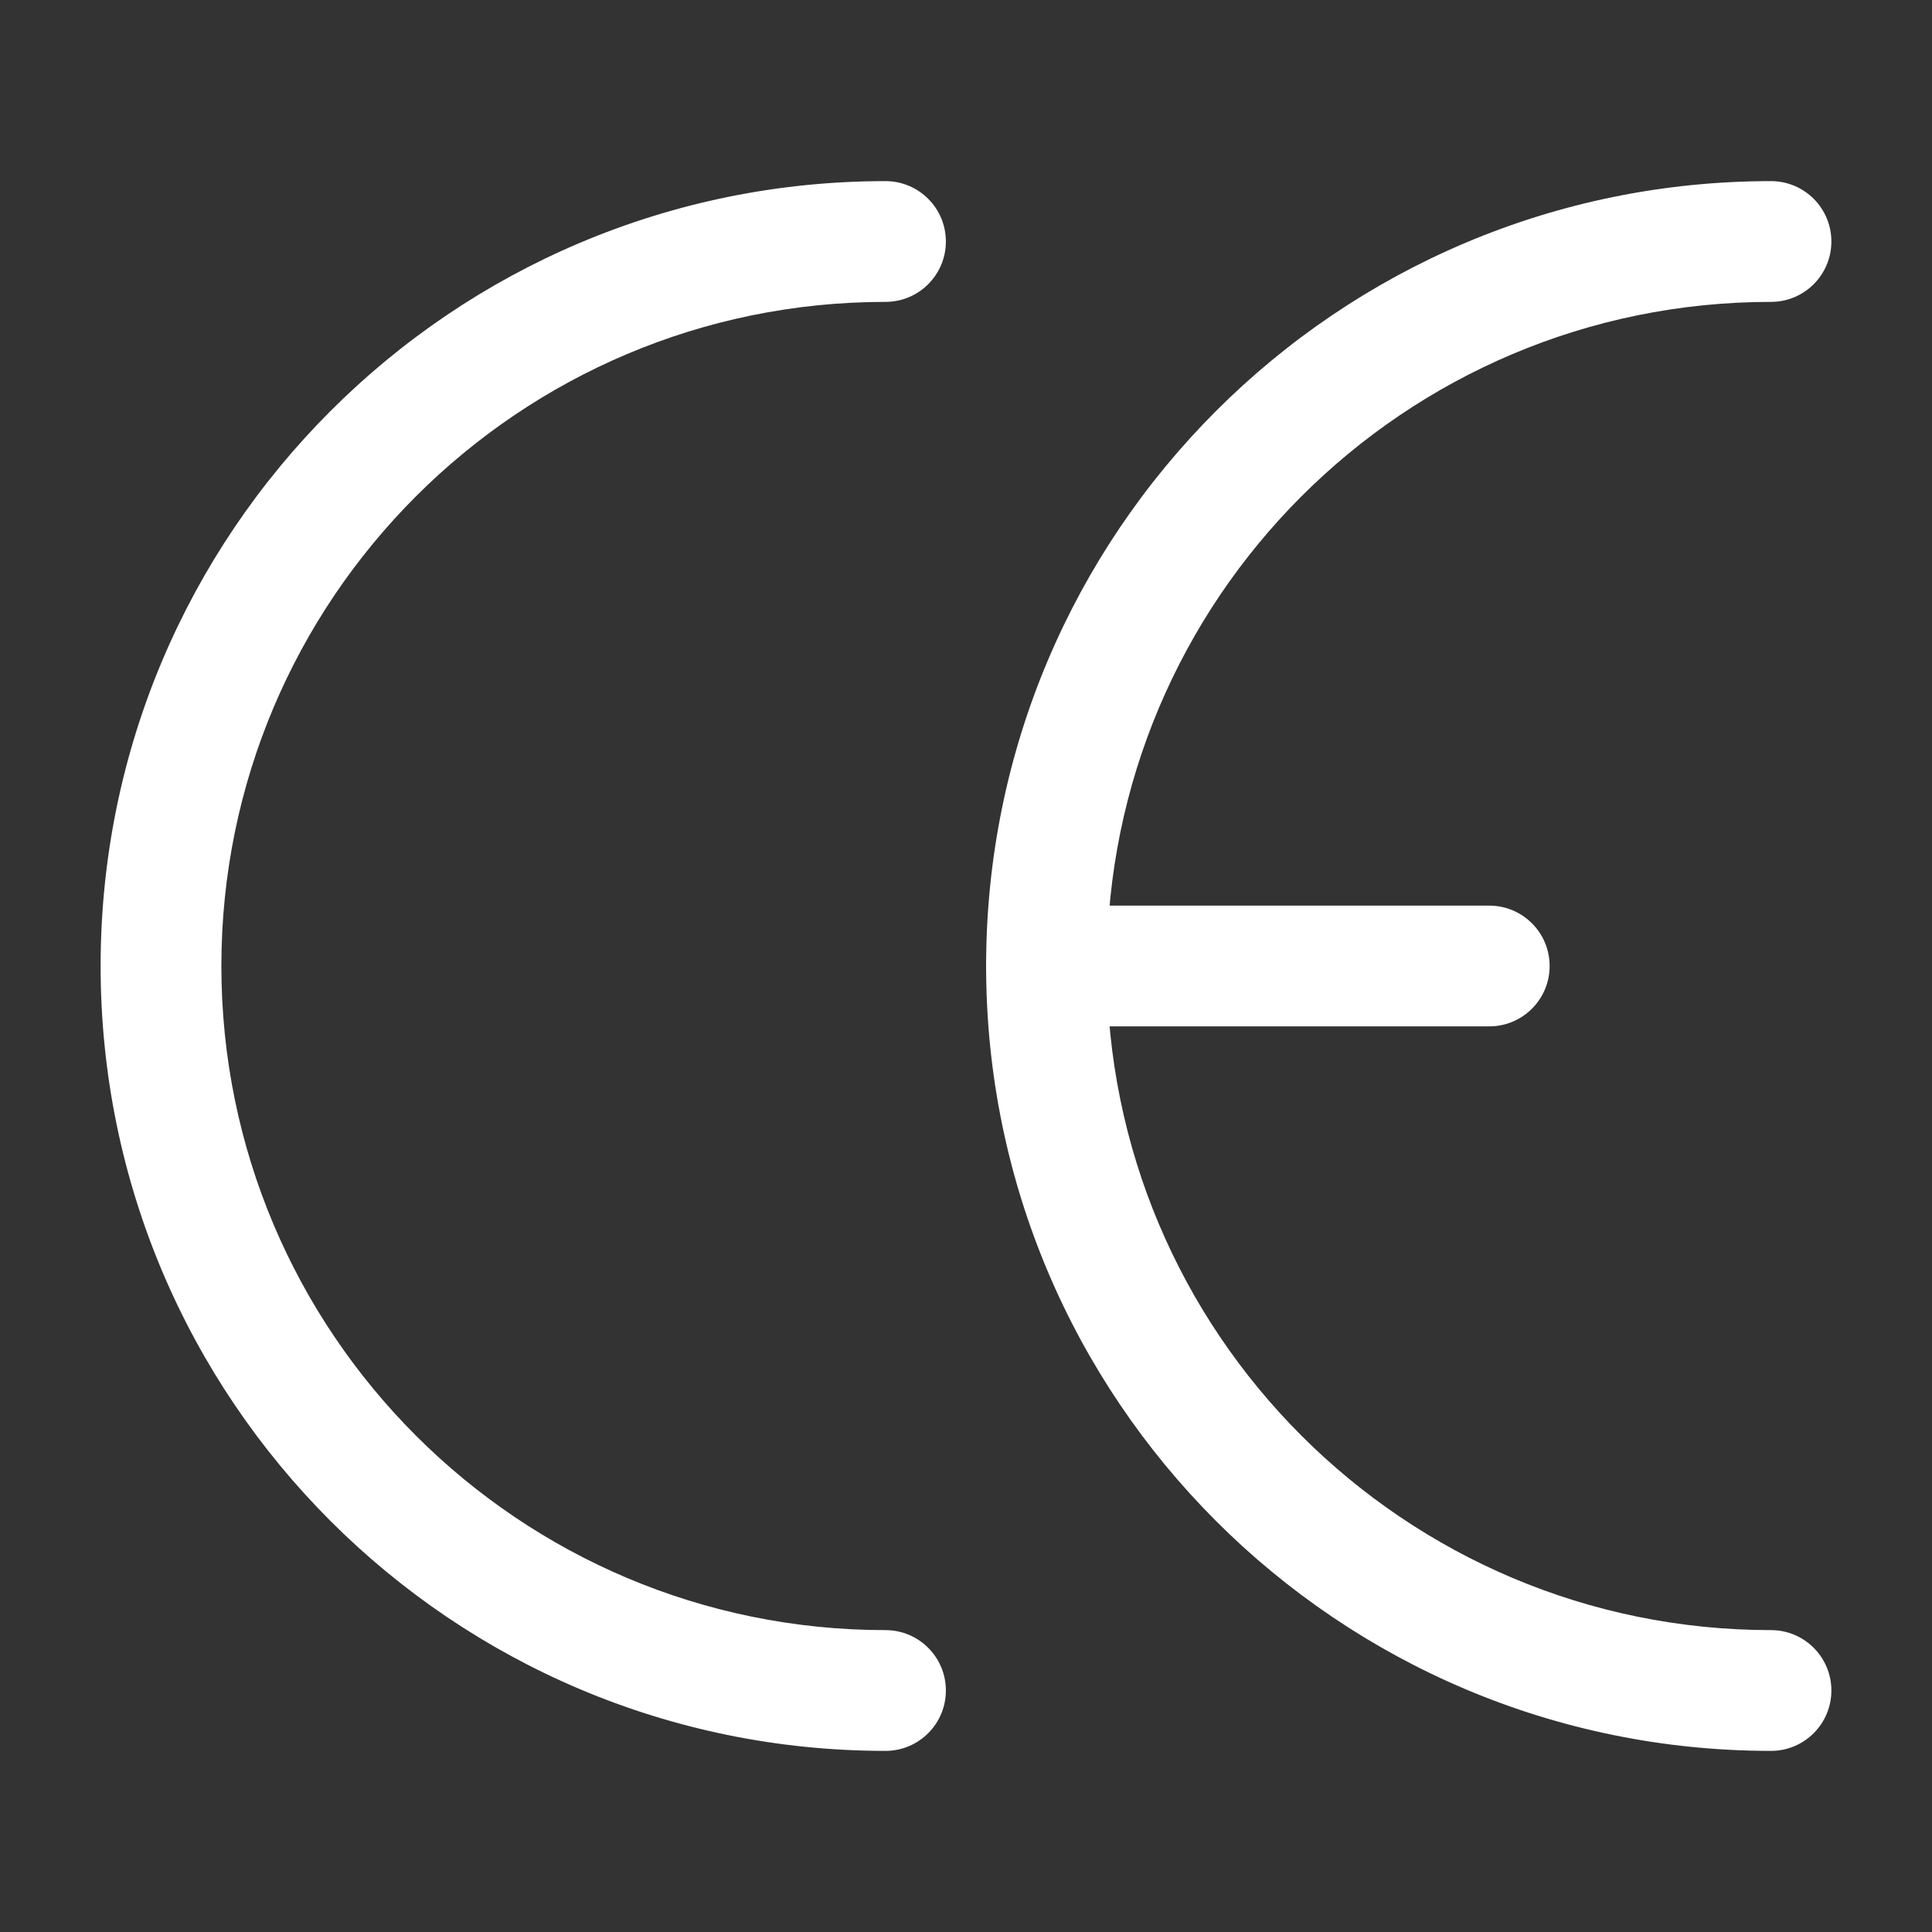
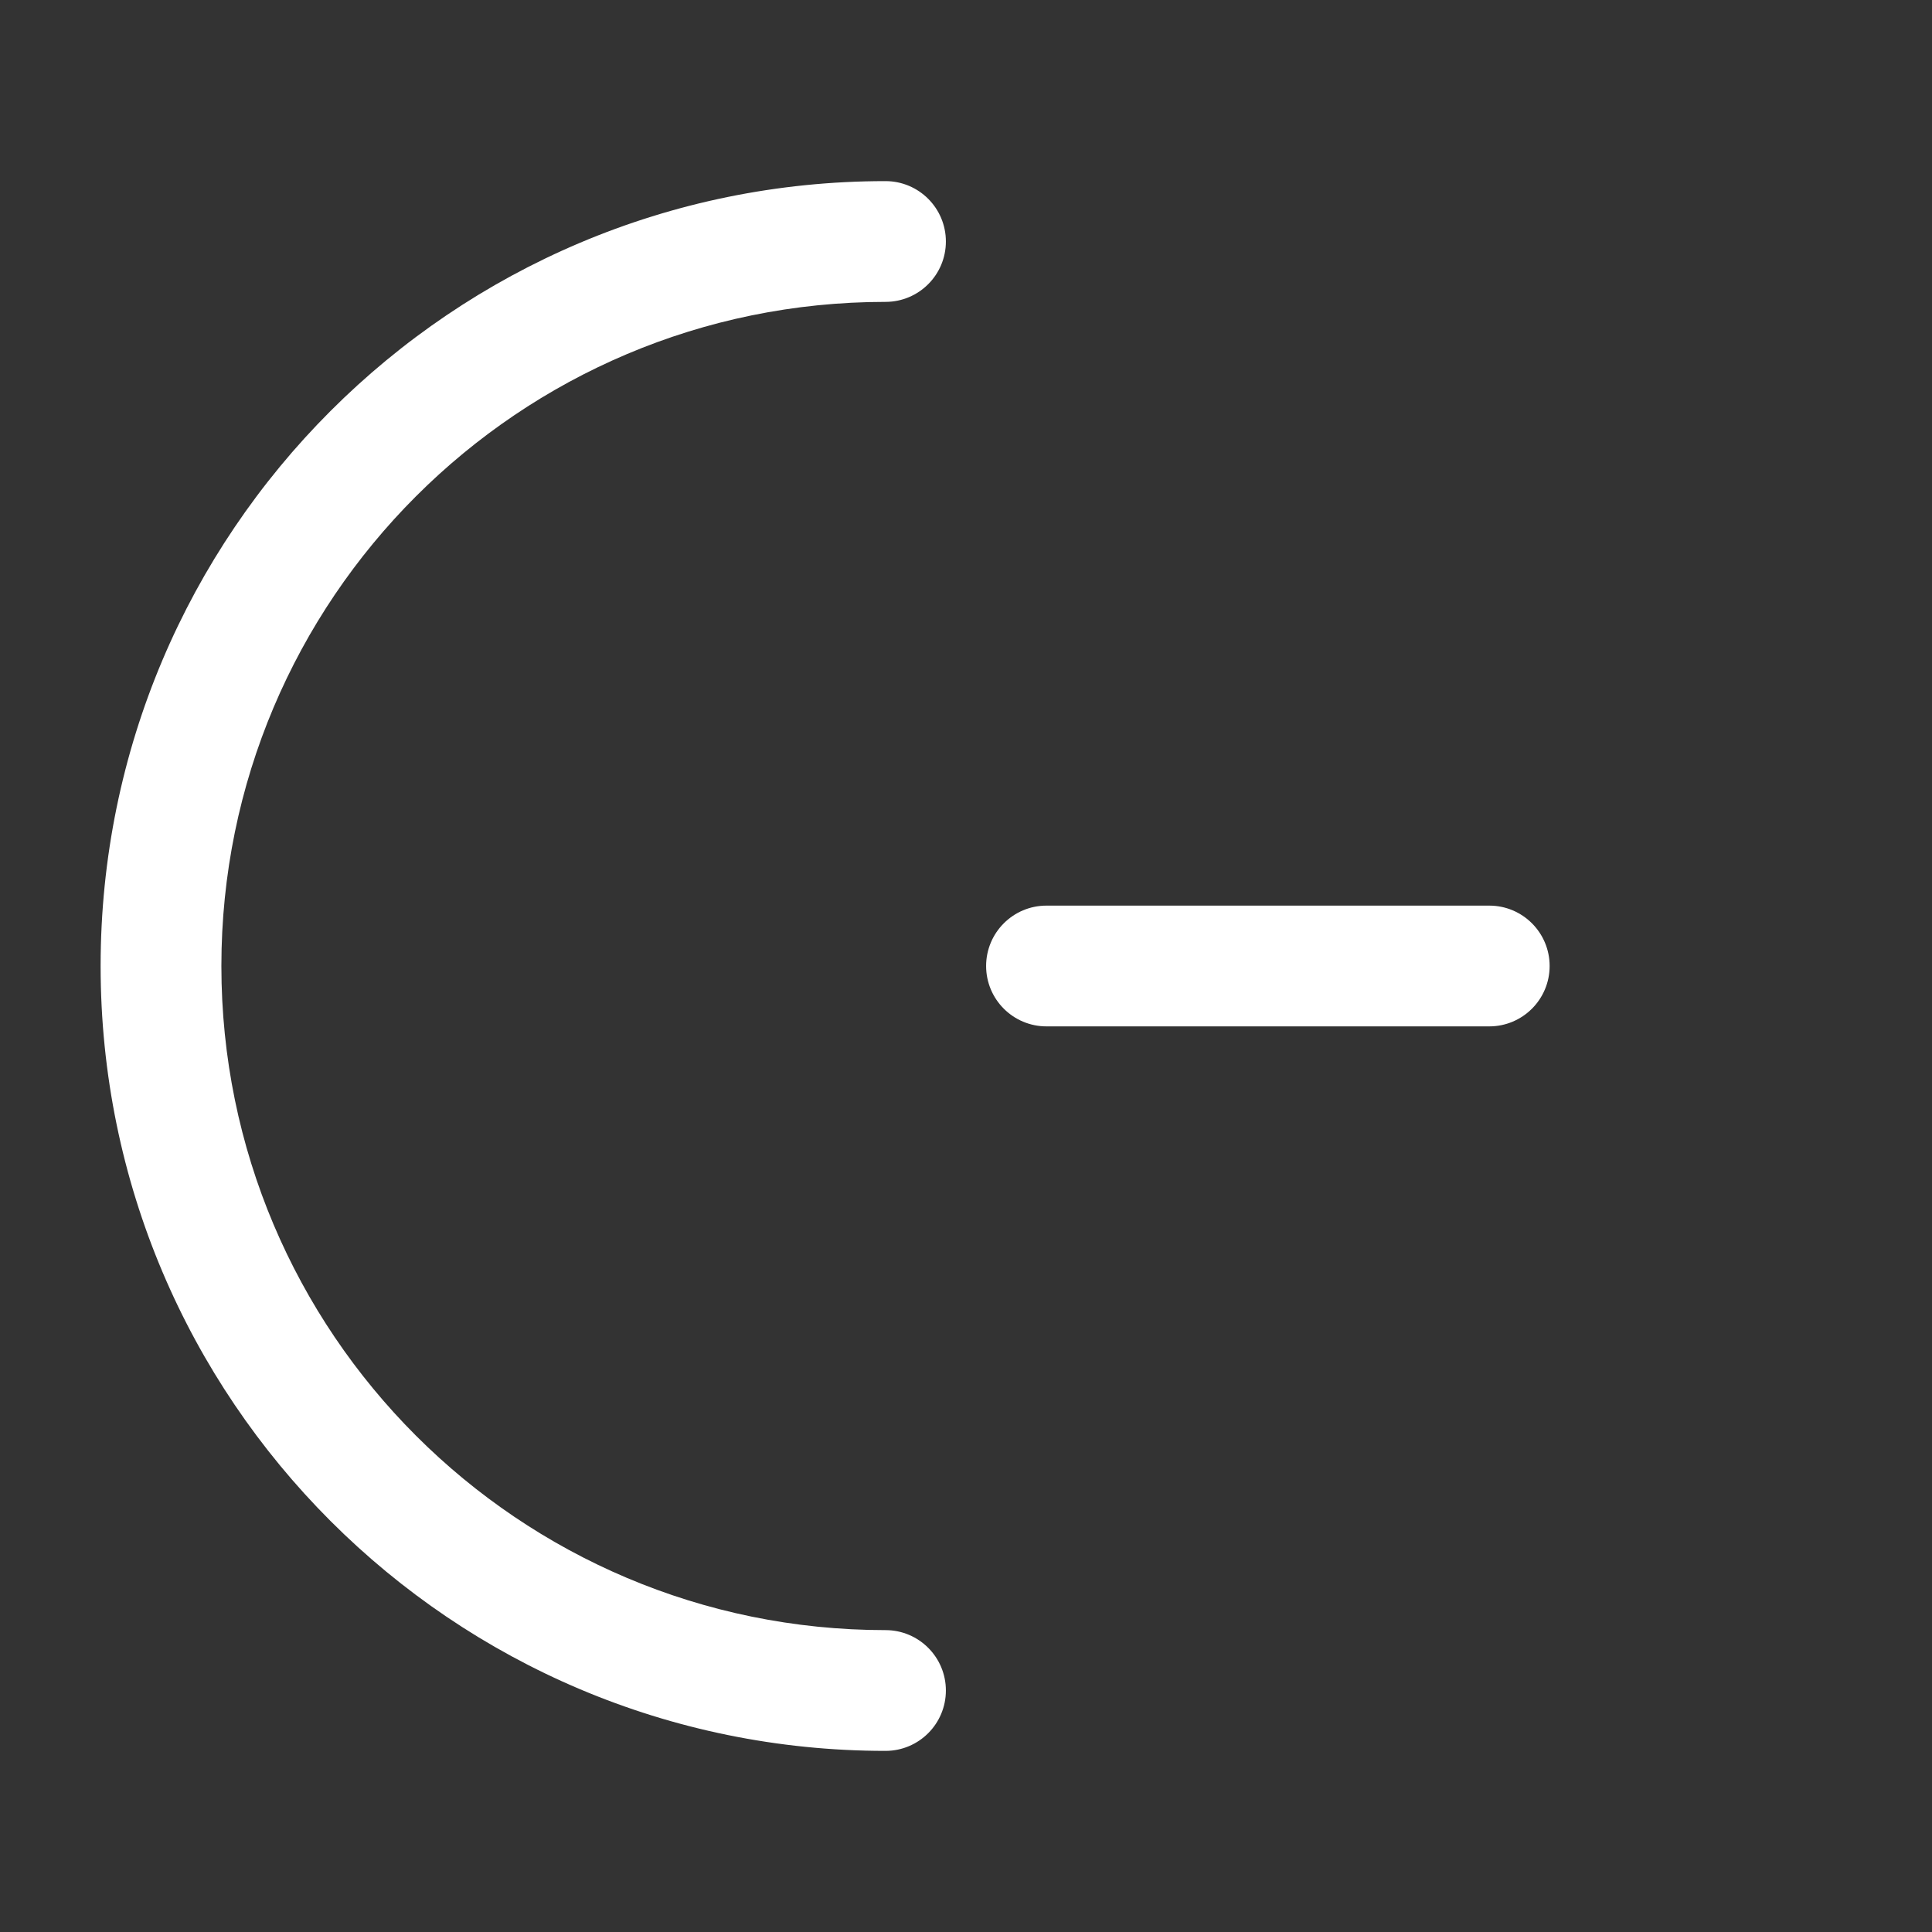
<svg xmlns="http://www.w3.org/2000/svg" width="150" height="150" viewBox="0 0 150 150" fill="none">
  <rect x="0" y="0" width="150" height="150" fill="#333333" stroke="none" />
  <path fill-rule="evenodd" clip-rule="evenodd" d="M68.75 23.438C40.273 23.438 17.188 46.523 17.188 75C17.188 103.477 40.273 126.562 68.75 126.562C71.339 126.562 73.438 128.661 73.438 131.25C73.438 133.839 71.339 135.938 68.75 135.938C35.095 135.938 7.812 108.655 7.812 75C7.812 41.345 35.095 14.062 68.75 14.062C71.339 14.062 73.438 16.161 73.438 18.75C73.438 21.339 71.339 23.438 68.75 23.438Z" fill="white" />
-   <path fill-rule="evenodd" clip-rule="evenodd" d="M137.5 23.438C109.023 23.438 85.938 46.523 85.938 75C85.938 103.477 109.023 126.562 137.5 126.562C140.089 126.562 142.188 128.661 142.188 131.25C142.188 133.839 140.089 135.938 137.5 135.938C103.845 135.938 76.562 108.655 76.562 75C76.562 41.345 103.845 14.062 137.5 14.062C140.089 14.062 142.188 16.161 142.188 18.75C142.188 21.339 140.089 23.438 137.5 23.438Z" fill="white" />
  <path fill-rule="evenodd" clip-rule="evenodd" d="M76.562 75C76.562 72.411 78.661 70.312 81.25 70.312H115.625C118.214 70.312 120.313 72.411 120.313 75C120.313 77.589 118.214 79.688 115.625 79.688H81.25C78.661 79.688 76.562 77.589 76.562 75Z" fill="white" />
</svg>